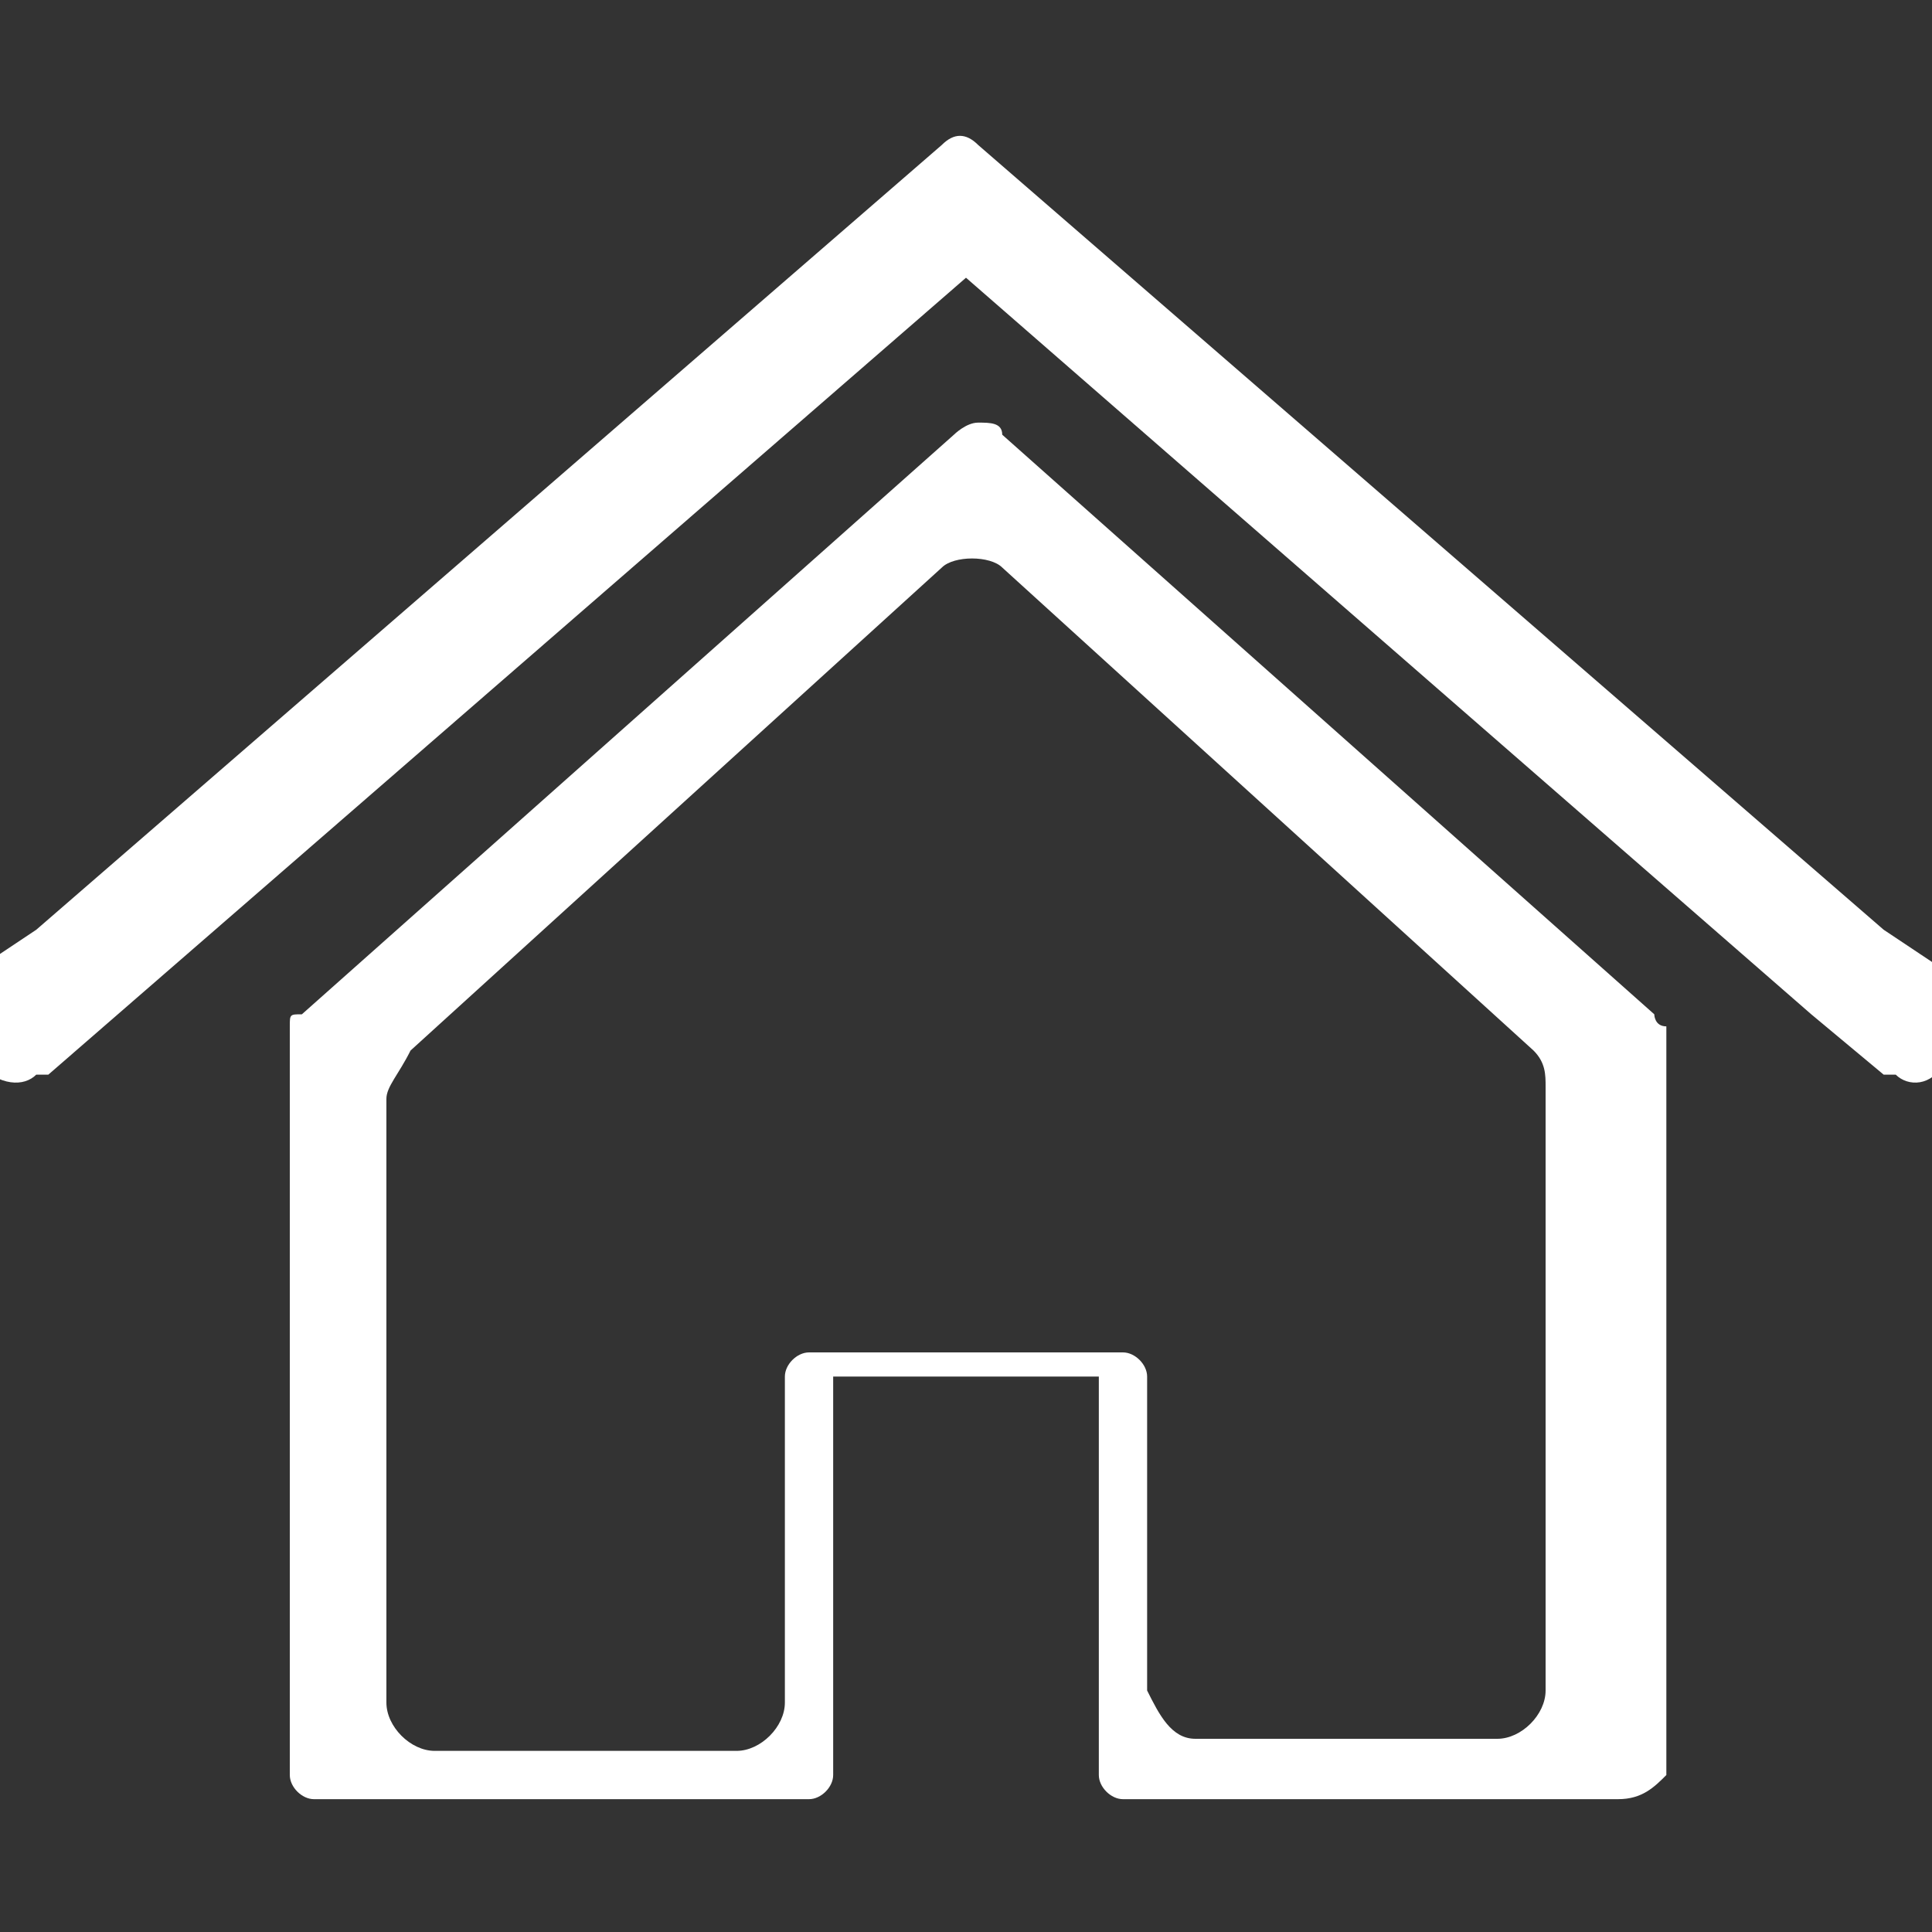
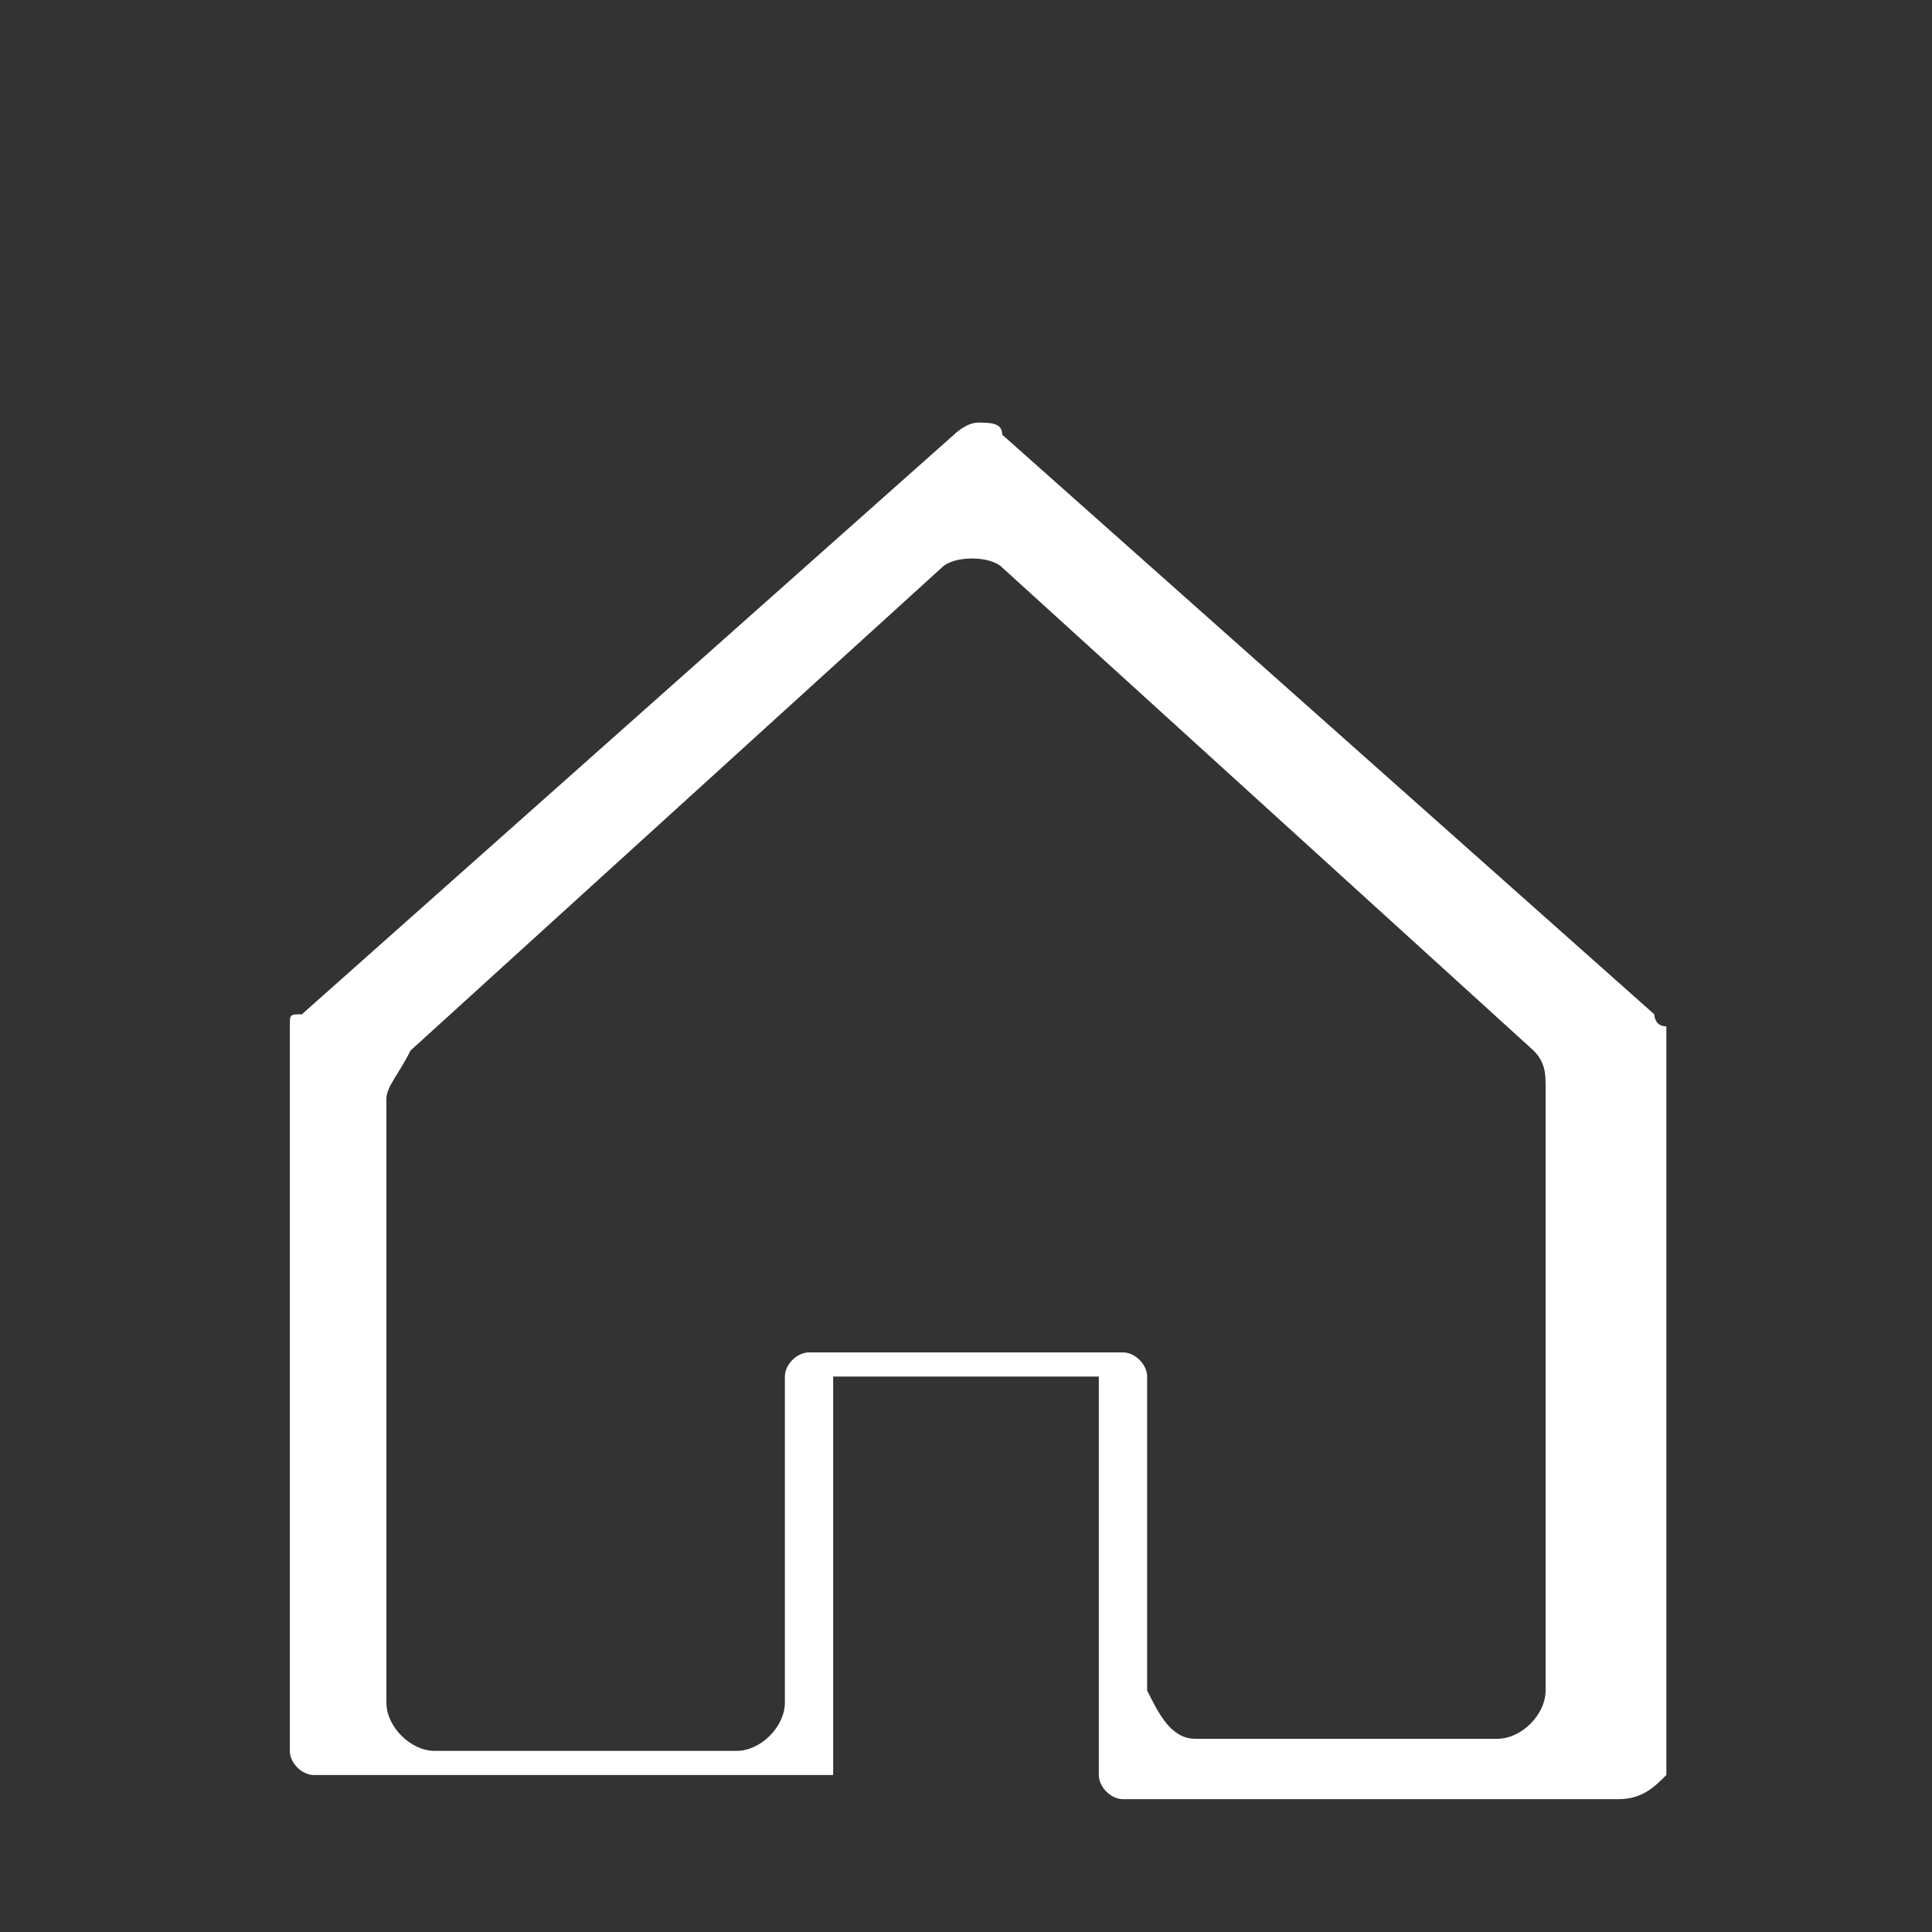
<svg xmlns="http://www.w3.org/2000/svg" version="1.1" id="Calque_1" x="0px" y="0px" viewBox="0 0 16 16" style="enable-background:new 0 0 16 16;" xml:space="preserve">
  <rect x="0" y="0" width="16" height="16" fill="#333333" stroke="none" />
  <style type="text/css">
	.st0{fill:#FFFFFF;}
</style>
-   <path class="st0" d="M13.4,14.9H9.3c-0.1,0-0.2-0.1-0.2-0.2v-3.3H6.9v3.3c0,0.1-0.1,0.2-0.2,0.2H2.6c-0.1,0-0.2-0.1-0.2-0.2V8.5  c0-0.1,0-0.1,0.1-0.1l5.4-4.8c0,0,0.1-0.1,0.2-0.1c0.1,0,0.2,0,0.2,0.1l5.4,4.8c0,0,0,0.1,0.1,0.1v6.2  C13.7,14.8,13.6,14.9,13.4,14.9C13.4,14.9,13.4,14.9,13.4,14.9z M9.9,14.4h2.5c0.2,0,0.4-0.2,0.4-0.4v-5c0-0.1,0-0.2-0.1-0.3l-4.4-4  c-0.1-0.1-0.4-0.1-0.5,0l-4.4,4C3.3,8.9,3.2,9,3.2,9.1v5c0,0.2,0.2,0.4,0.4,0.4h2.5c0.2,0,0.4-0.2,0.4-0.4v-2.7  c0-0.1,0.1-0.2,0.2-0.2l0,0h2.6c0.1,0,0.2,0.1,0.2,0.2l0,0V14C9.6,14.2,9.7,14.4,9.9,14.4z" />
-   <path class="st0" d="M16.2,8.7l-0.1,0.1C16,9,15.8,9,15.7,8.9c0,0,0,0-0.1,0L15,8.4L8,2.3L0.4,8.9c0,0,0,0,0,0c0,0,0,0-0.1,0  C0.2,9,0,9-0.2,8.8l-0.1-0.1c-0.1-0.2-0.1-0.4,0-0.6L0,7.9l0.3-0.2l0,0l7.5-6.5c0.1-0.1,0.2-0.1,0.3,0l7.5,6.5l0.3,0.2l0.3,0.2  C16.4,8.3,16.4,8.6,16.2,8.7z" />
+   <path class="st0" d="M13.4,14.9H9.3c-0.1,0-0.2-0.1-0.2-0.2v-3.3H6.9v3.3H2.6c-0.1,0-0.2-0.1-0.2-0.2V8.5  c0-0.1,0-0.1,0.1-0.1l5.4-4.8c0,0,0.1-0.1,0.2-0.1c0.1,0,0.2,0,0.2,0.1l5.4,4.8c0,0,0,0.1,0.1,0.1v6.2  C13.7,14.8,13.6,14.9,13.4,14.9C13.4,14.9,13.4,14.9,13.4,14.9z M9.9,14.4h2.5c0.2,0,0.4-0.2,0.4-0.4v-5c0-0.1,0-0.2-0.1-0.3l-4.4-4  c-0.1-0.1-0.4-0.1-0.5,0l-4.4,4C3.3,8.9,3.2,9,3.2,9.1v5c0,0.2,0.2,0.4,0.4,0.4h2.5c0.2,0,0.4-0.2,0.4-0.4v-2.7  c0-0.1,0.1-0.2,0.2-0.2l0,0h2.6c0.1,0,0.2,0.1,0.2,0.2l0,0V14C9.6,14.2,9.7,14.4,9.9,14.4z" />
</svg>